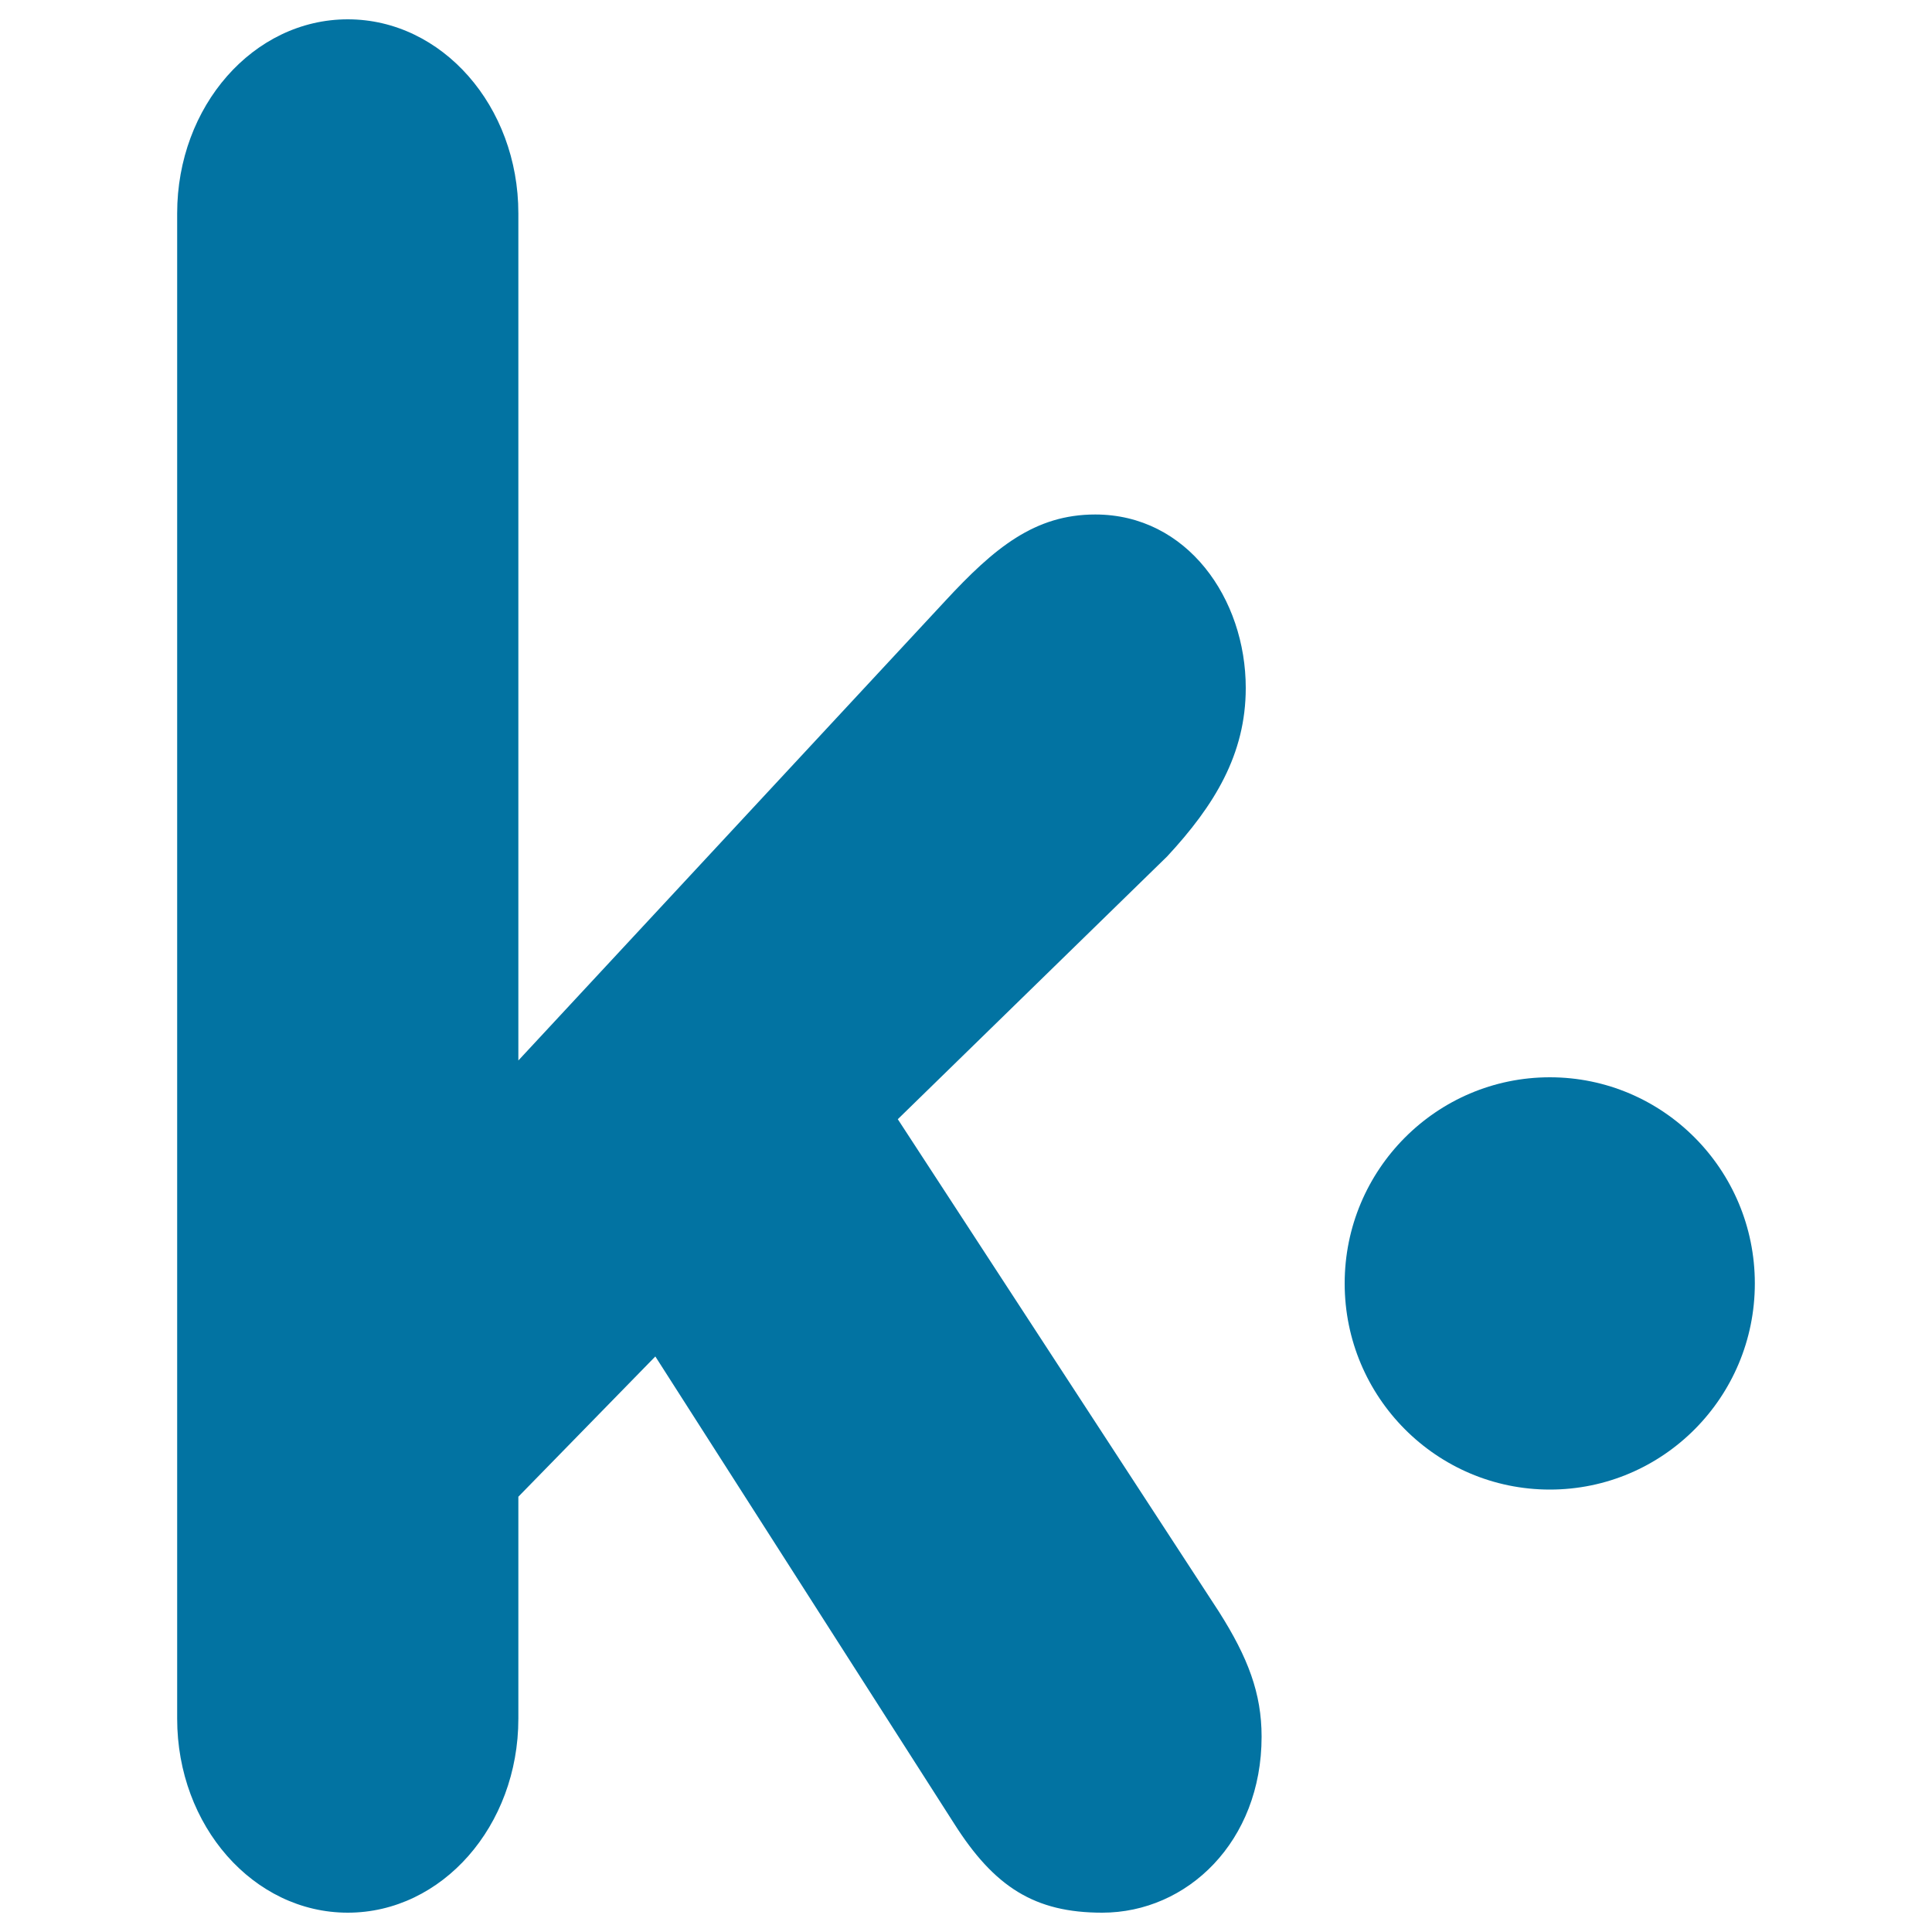
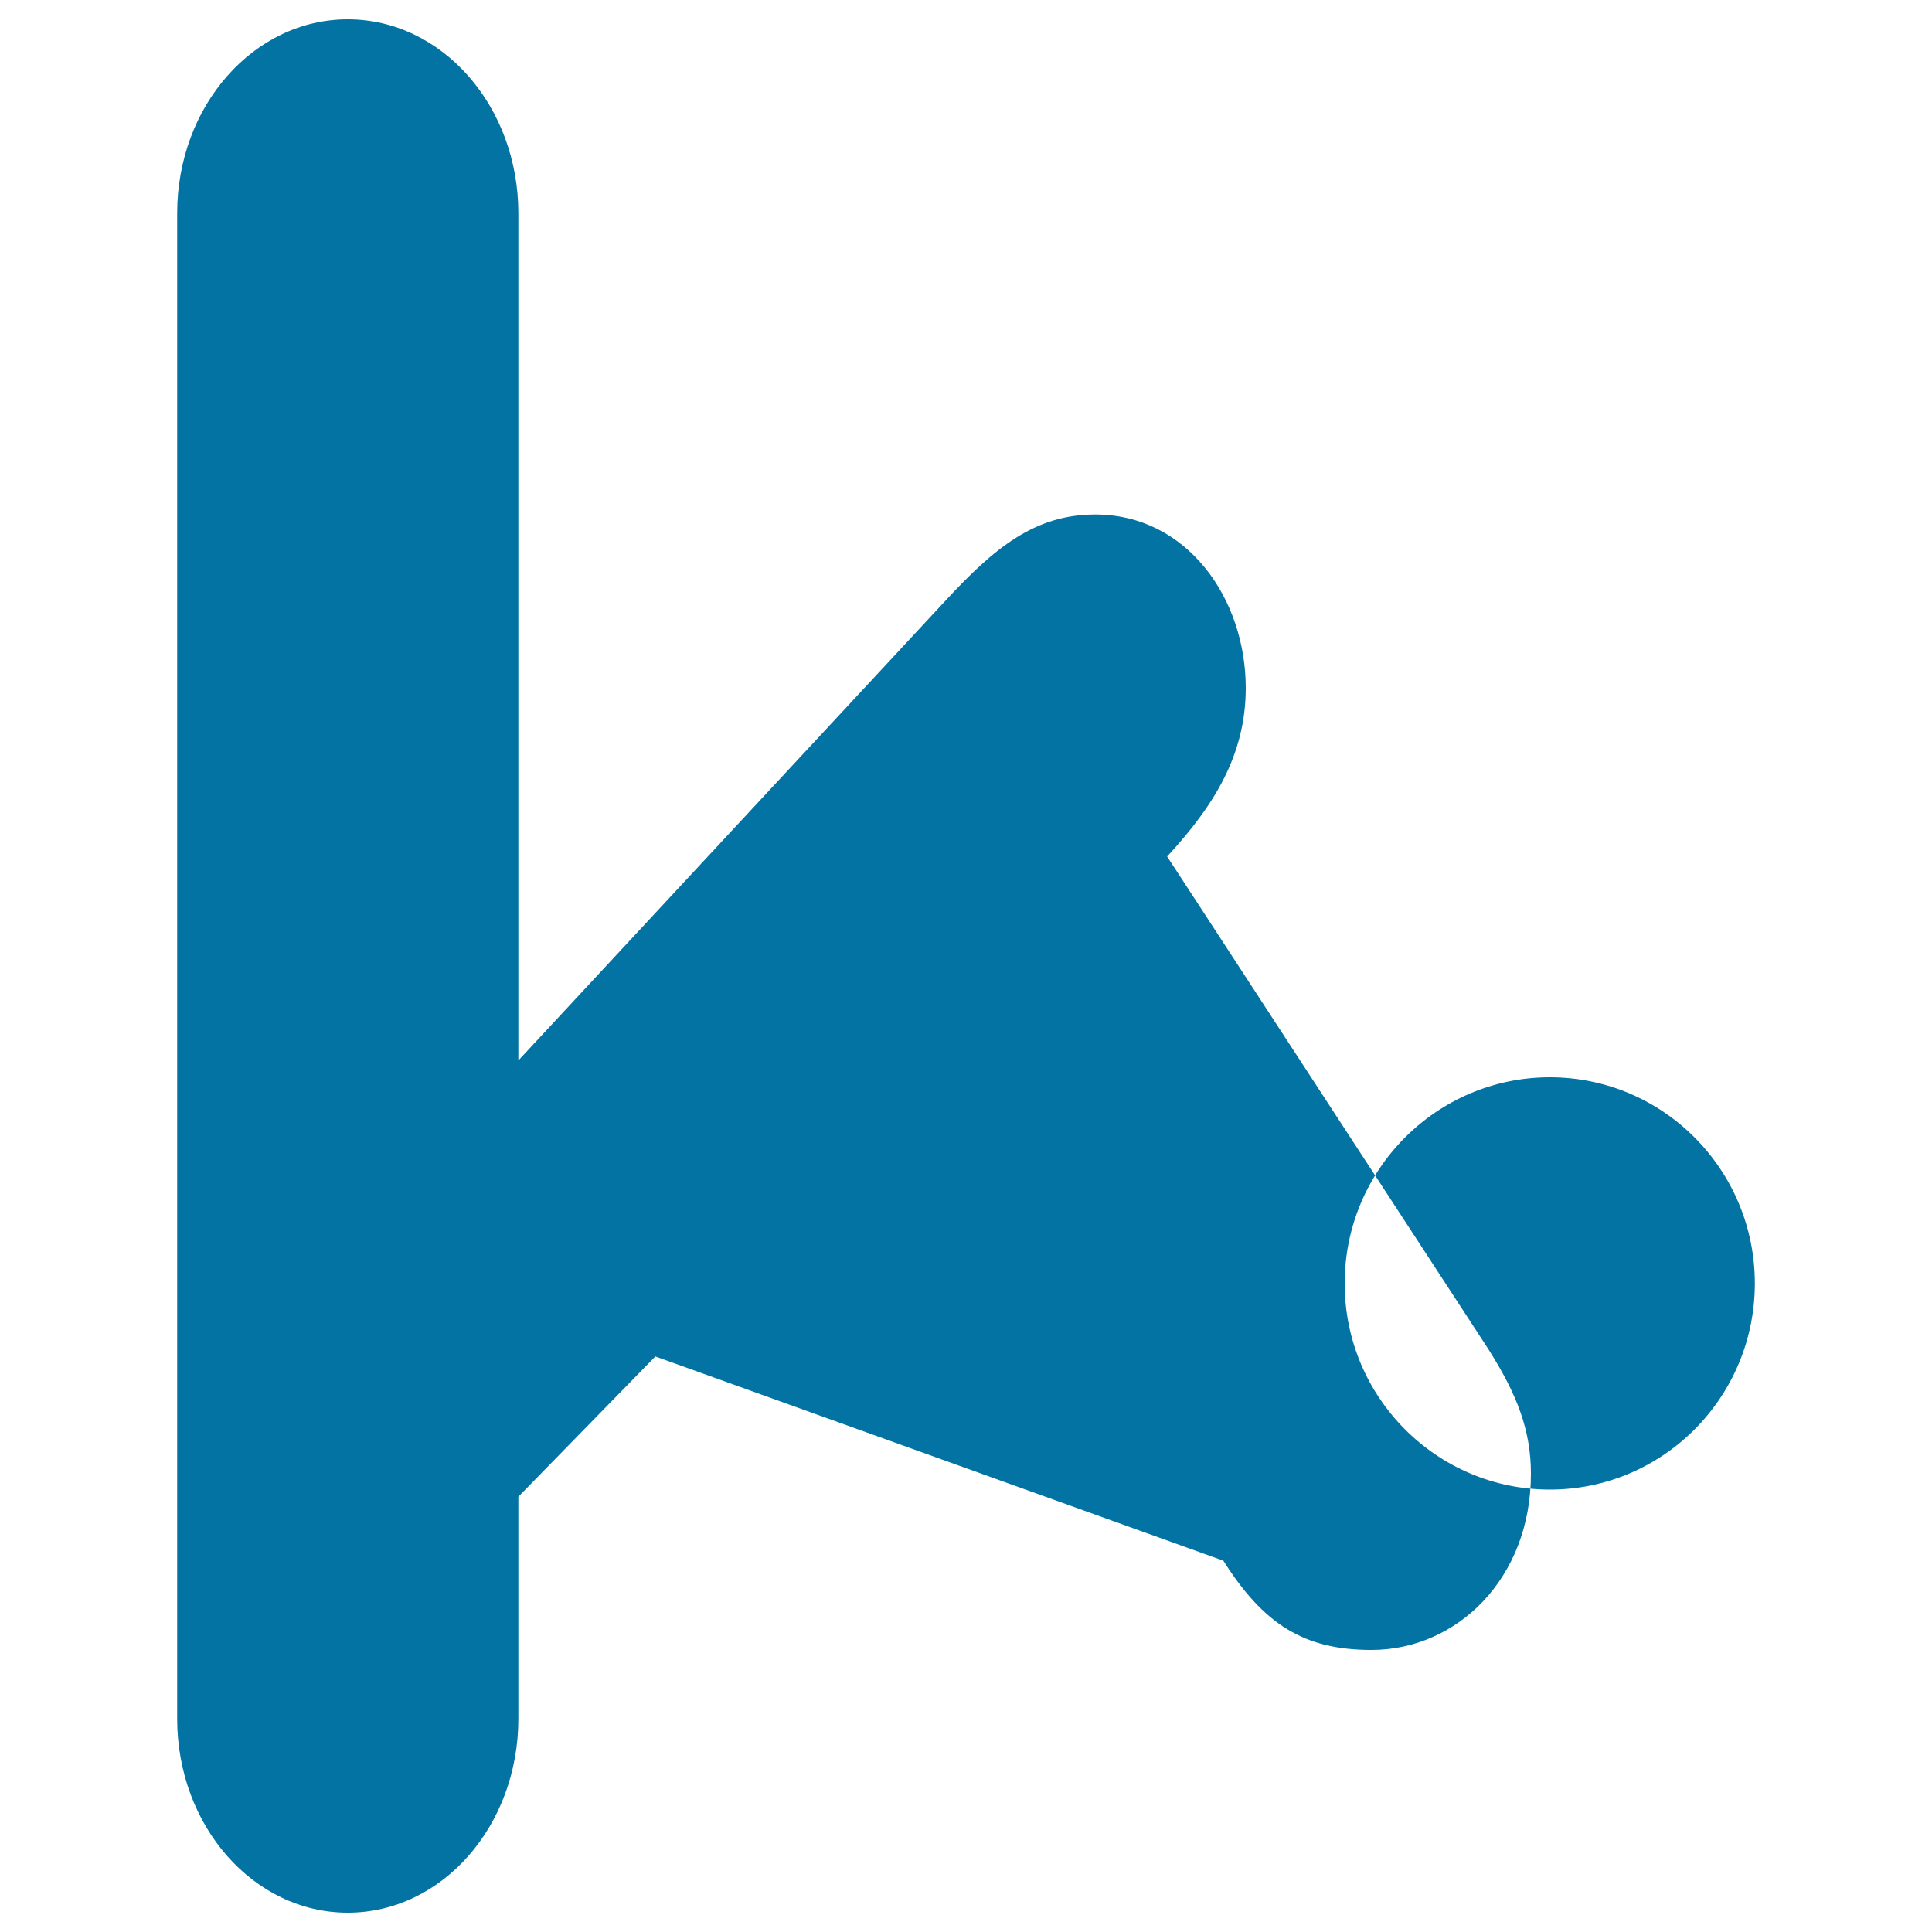
<svg xmlns="http://www.w3.org/2000/svg" viewBox="0 0 1000 1000" style="fill:#0273a2">
  <title>Kik Messenger Logo SVG icon</title>
  <g>
-     <path id="Kik" d="M91.7,889.6V110.4C91.7,54.9,131.2,10,180,10c48.8,0,88.3,44.9,88.3,100.4v438.5l220.8-237.7c25.6-27.7,46.5-44.9,77.8-44.9c47.6,0,77.9,43.6,77.9,89.8c0,34.3-16.2,60.8-40.7,87.2l-139.4,136l166.2,254.9c15.1,23.8,22.1,42.3,22.1,64.7c0,54.2-38.4,91.1-82.5,91.1c-34.9,0-55.8-13.2-76.7-46.2L339.2,702.1l-70.9,72.6v114.9c0,55.5-39.5,100.4-88.3,100.4C131.2,990,91.7,945.1,91.7,889.6z M802.2,771c58.6,0,106.1-47.8,106.1-106.7s-47.5-106.7-106.1-106.7c-58.6,0-106.2,47.8-106.2,106.7S743.6,771,802.2,771z" />
+     <path id="Kik" d="M91.7,889.6V110.4C91.7,54.9,131.2,10,180,10c48.8,0,88.3,44.9,88.3,100.4v438.5l220.8-237.7c25.6-27.7,46.5-44.9,77.8-44.9c47.6,0,77.9,43.6,77.9,89.8c0,34.3-16.2,60.8-40.7,87.2l166.2,254.9c15.1,23.8,22.1,42.3,22.1,64.7c0,54.2-38.4,91.1-82.5,91.1c-34.9,0-55.8-13.2-76.7-46.2L339.2,702.1l-70.9,72.6v114.9c0,55.5-39.5,100.4-88.3,100.4C131.2,990,91.7,945.1,91.7,889.6z M802.2,771c58.6,0,106.1-47.8,106.1-106.7s-47.5-106.7-106.1-106.7c-58.6,0-106.2,47.8-106.2,106.7S743.6,771,802.2,771z" />
  </g>
</svg>